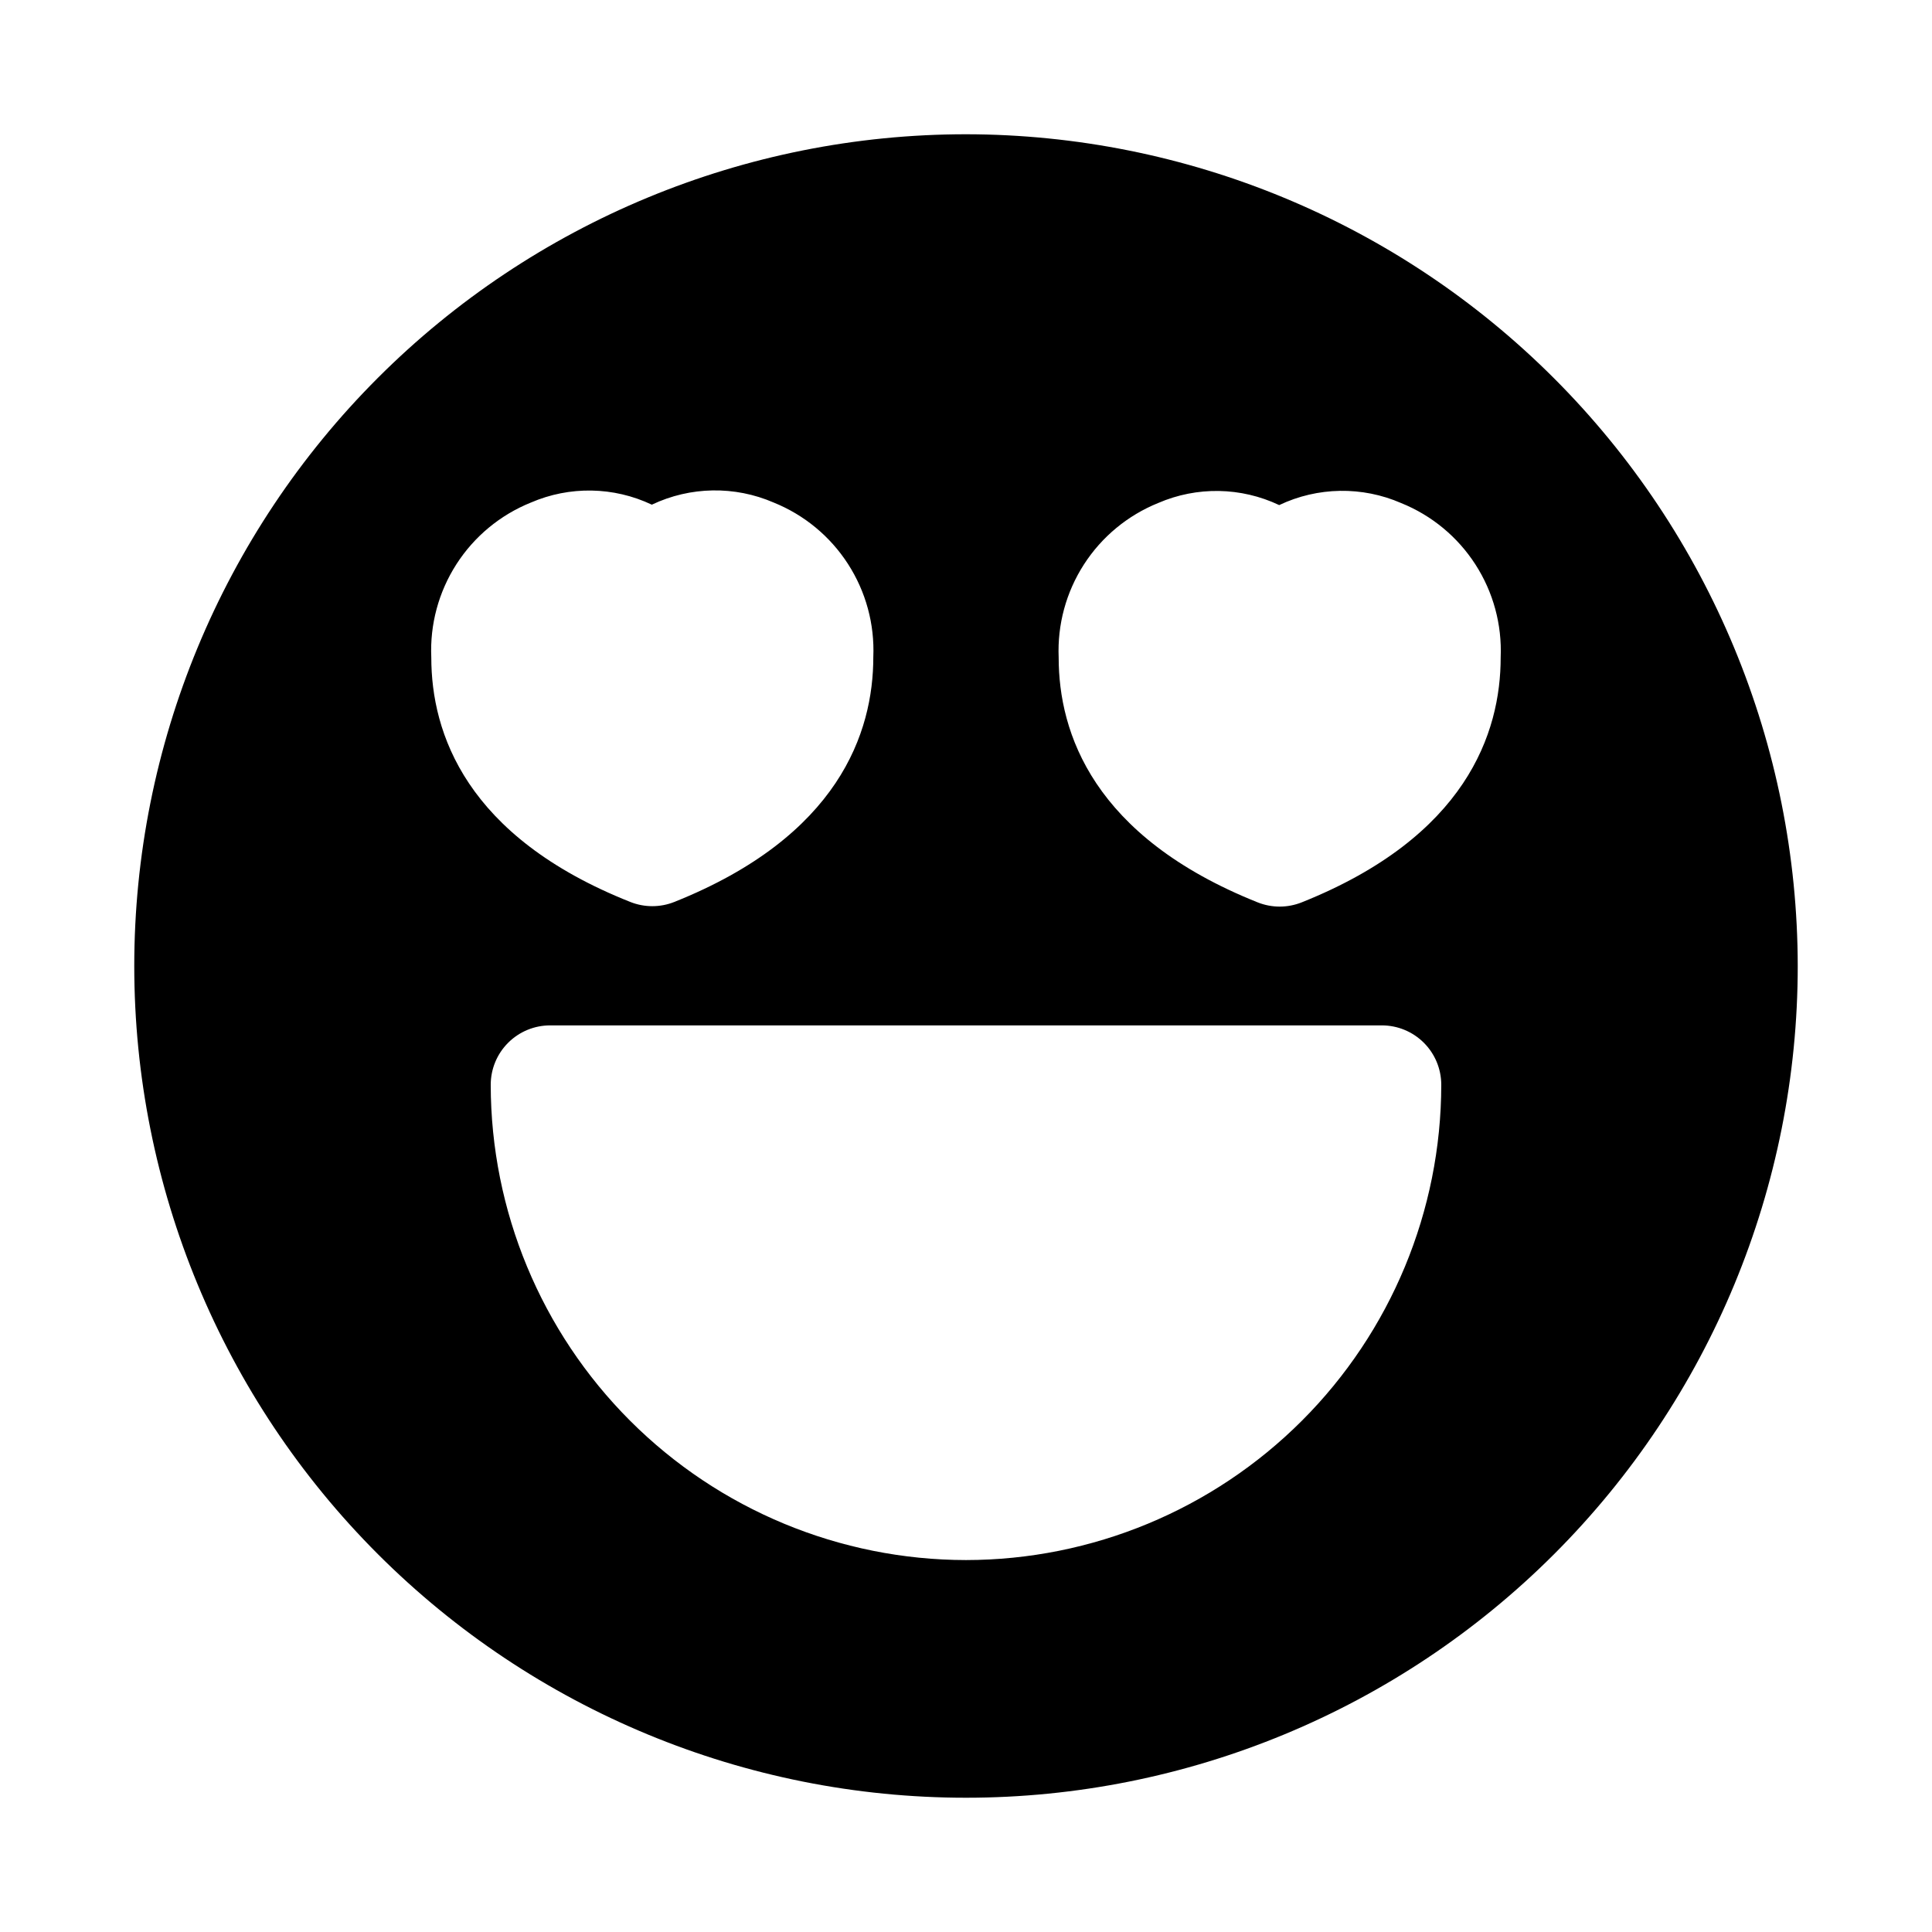
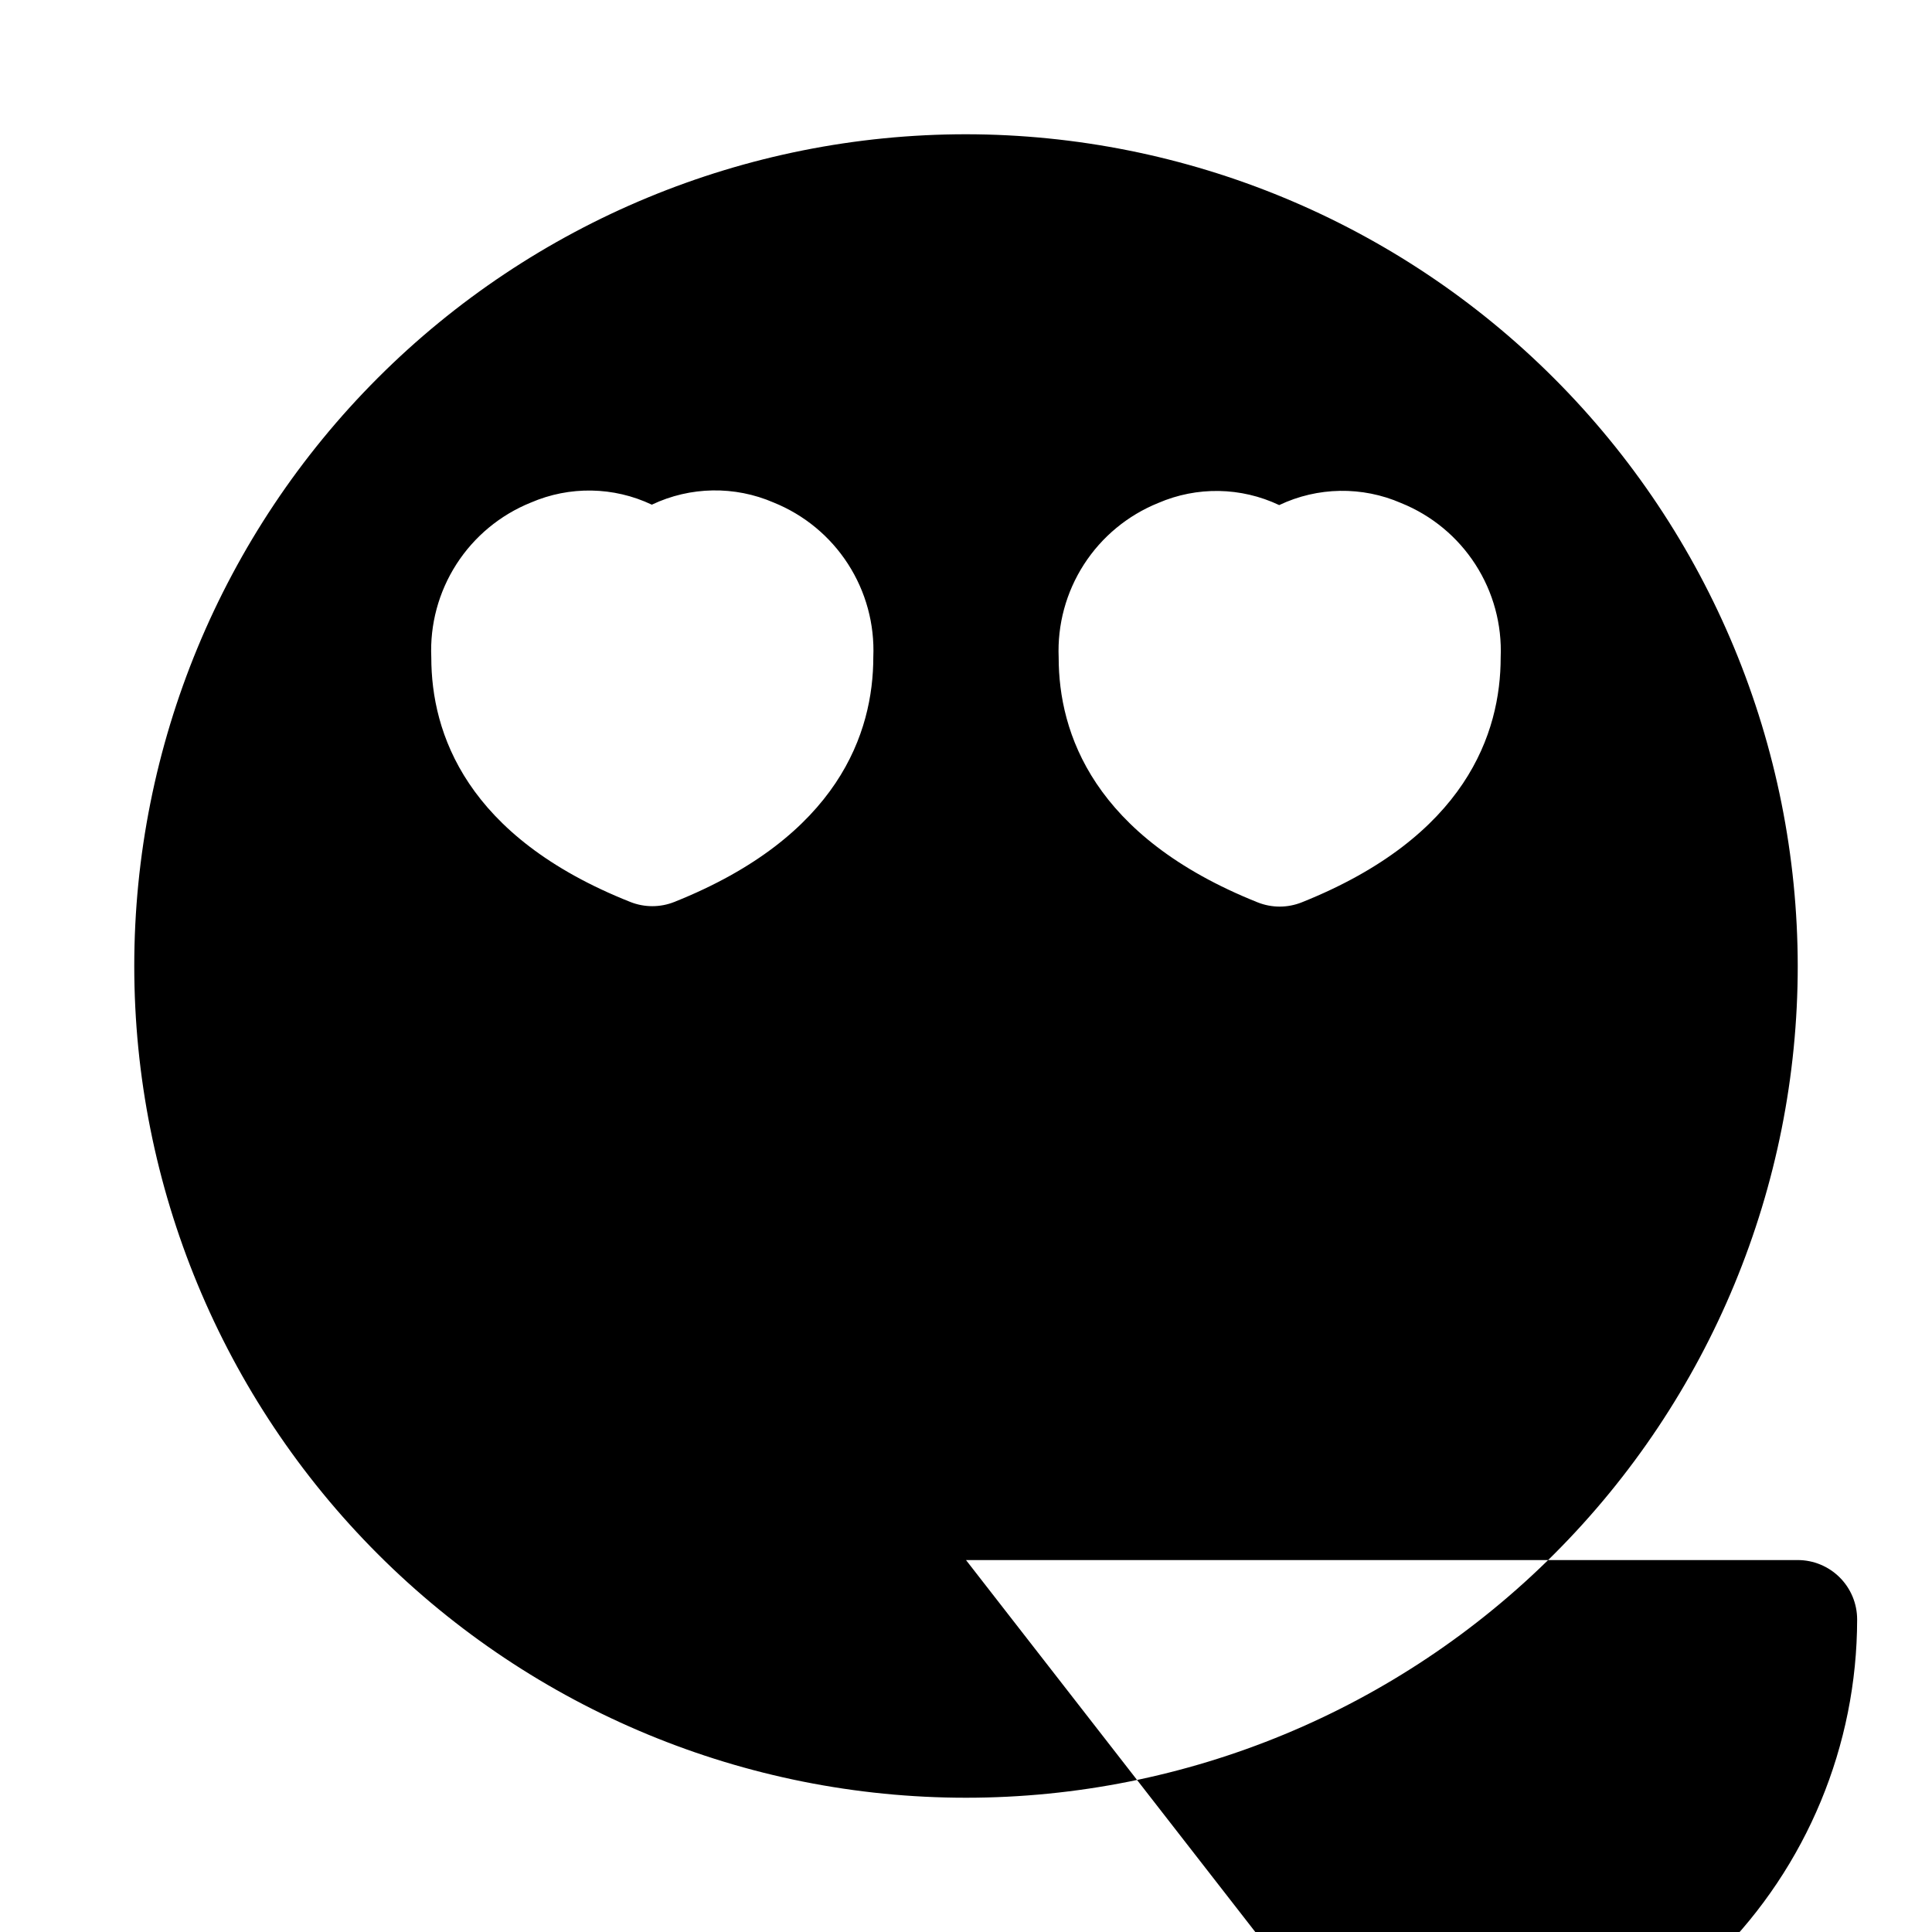
<svg xmlns="http://www.w3.org/2000/svg" fill="#000000" width="800px" height="800px" version="1.1" viewBox="144 144 512 512">
-   <path d="m400 179.58c-58.461 0-114.52 23.223-155.86 64.559s-64.559 97.398-64.559 155.86c0 58.457 23.223 114.52 64.559 155.86 41.336 41.336 97.398 64.559 155.86 64.559 58.457 0 114.52-23.223 155.86-64.559 41.336-41.336 64.559-97.398 64.559-155.86-0.062-58.441-23.305-114.47-64.625-155.79-41.324-41.324-97.352-64.566-155.79-64.629zm-115.33 97.613c10.273-4.445 21.961-4.246 32.07 0.551 10.191-4.844 21.977-5.043 32.324-0.551 8.082 3.266 14.957 8.957 19.676 16.285 4.723 7.328 7.062 15.938 6.695 24.648 0 19.996-9.148 47.484-52.727 64.898-3.75 1.496-7.934 1.496-11.684 0-43.578-17.305-52.727-44.793-52.727-64.789-0.391-8.727 1.938-17.363 6.66-24.715 4.723-7.352 11.609-13.055 19.711-16.328zm115.33 280.24c-33.395-0.035-65.41-13.316-89.023-36.93-23.609-23.613-36.895-55.629-36.93-89.02 0-4.176 1.656-8.184 4.609-11.133 2.953-2.953 6.957-4.613 11.133-4.613h220.42c4.176 0 8.18 1.66 11.133 4.613 2.953 2.949 4.609 6.957 4.609 11.133-0.035 33.391-13.316 65.406-36.93 89.02-23.613 23.613-55.629 36.895-89.02 36.93zm88.969-174.3c-3.75 1.5-7.934 1.5-11.684 0-43.578-17.414-52.727-44.902-52.727-64.898-0.363-8.711 1.973-17.32 6.695-24.648 4.719-7.328 11.594-13.016 19.676-16.285 10.27-4.445 21.961-4.242 32.07 0.551 10.191-4.844 21.98-5.039 32.324-0.535 8.082 3.262 14.961 8.945 19.68 16.273 4.723 7.328 7.059 15.938 6.691 24.645 0 19.996-9.148 47.484-52.727 64.898z" />
+   <path d="m400 179.58c-58.461 0-114.52 23.223-155.86 64.559s-64.559 97.398-64.559 155.86c0 58.457 23.223 114.52 64.559 155.86 41.336 41.336 97.398 64.559 155.86 64.559 58.457 0 114.52-23.223 155.86-64.559 41.336-41.336 64.559-97.398 64.559-155.86-0.062-58.441-23.305-114.47-64.625-155.79-41.324-41.324-97.352-64.566-155.79-64.629zm-115.33 97.613c10.273-4.445 21.961-4.246 32.07 0.551 10.191-4.844 21.977-5.043 32.324-0.551 8.082 3.266 14.957 8.957 19.676 16.285 4.723 7.328 7.062 15.938 6.695 24.648 0 19.996-9.148 47.484-52.727 64.898-3.75 1.496-7.934 1.496-11.684 0-43.578-17.305-52.727-44.793-52.727-64.789-0.391-8.727 1.938-17.363 6.66-24.715 4.723-7.352 11.609-13.055 19.711-16.328zm115.33 280.24h220.42c4.176 0 8.18 1.66 11.133 4.613 2.953 2.949 4.609 6.957 4.609 11.133-0.035 33.391-13.316 65.406-36.93 89.02-23.613 23.613-55.629 36.895-89.02 36.93zm88.969-174.3c-3.75 1.5-7.934 1.5-11.684 0-43.578-17.414-52.727-44.902-52.727-64.898-0.363-8.711 1.973-17.32 6.695-24.648 4.719-7.328 11.594-13.016 19.676-16.285 10.27-4.445 21.961-4.242 32.07 0.551 10.191-4.844 21.98-5.039 32.324-0.535 8.082 3.262 14.961 8.945 19.68 16.273 4.723 7.328 7.059 15.938 6.691 24.645 0 19.996-9.148 47.484-52.727 64.898z" />
</svg>